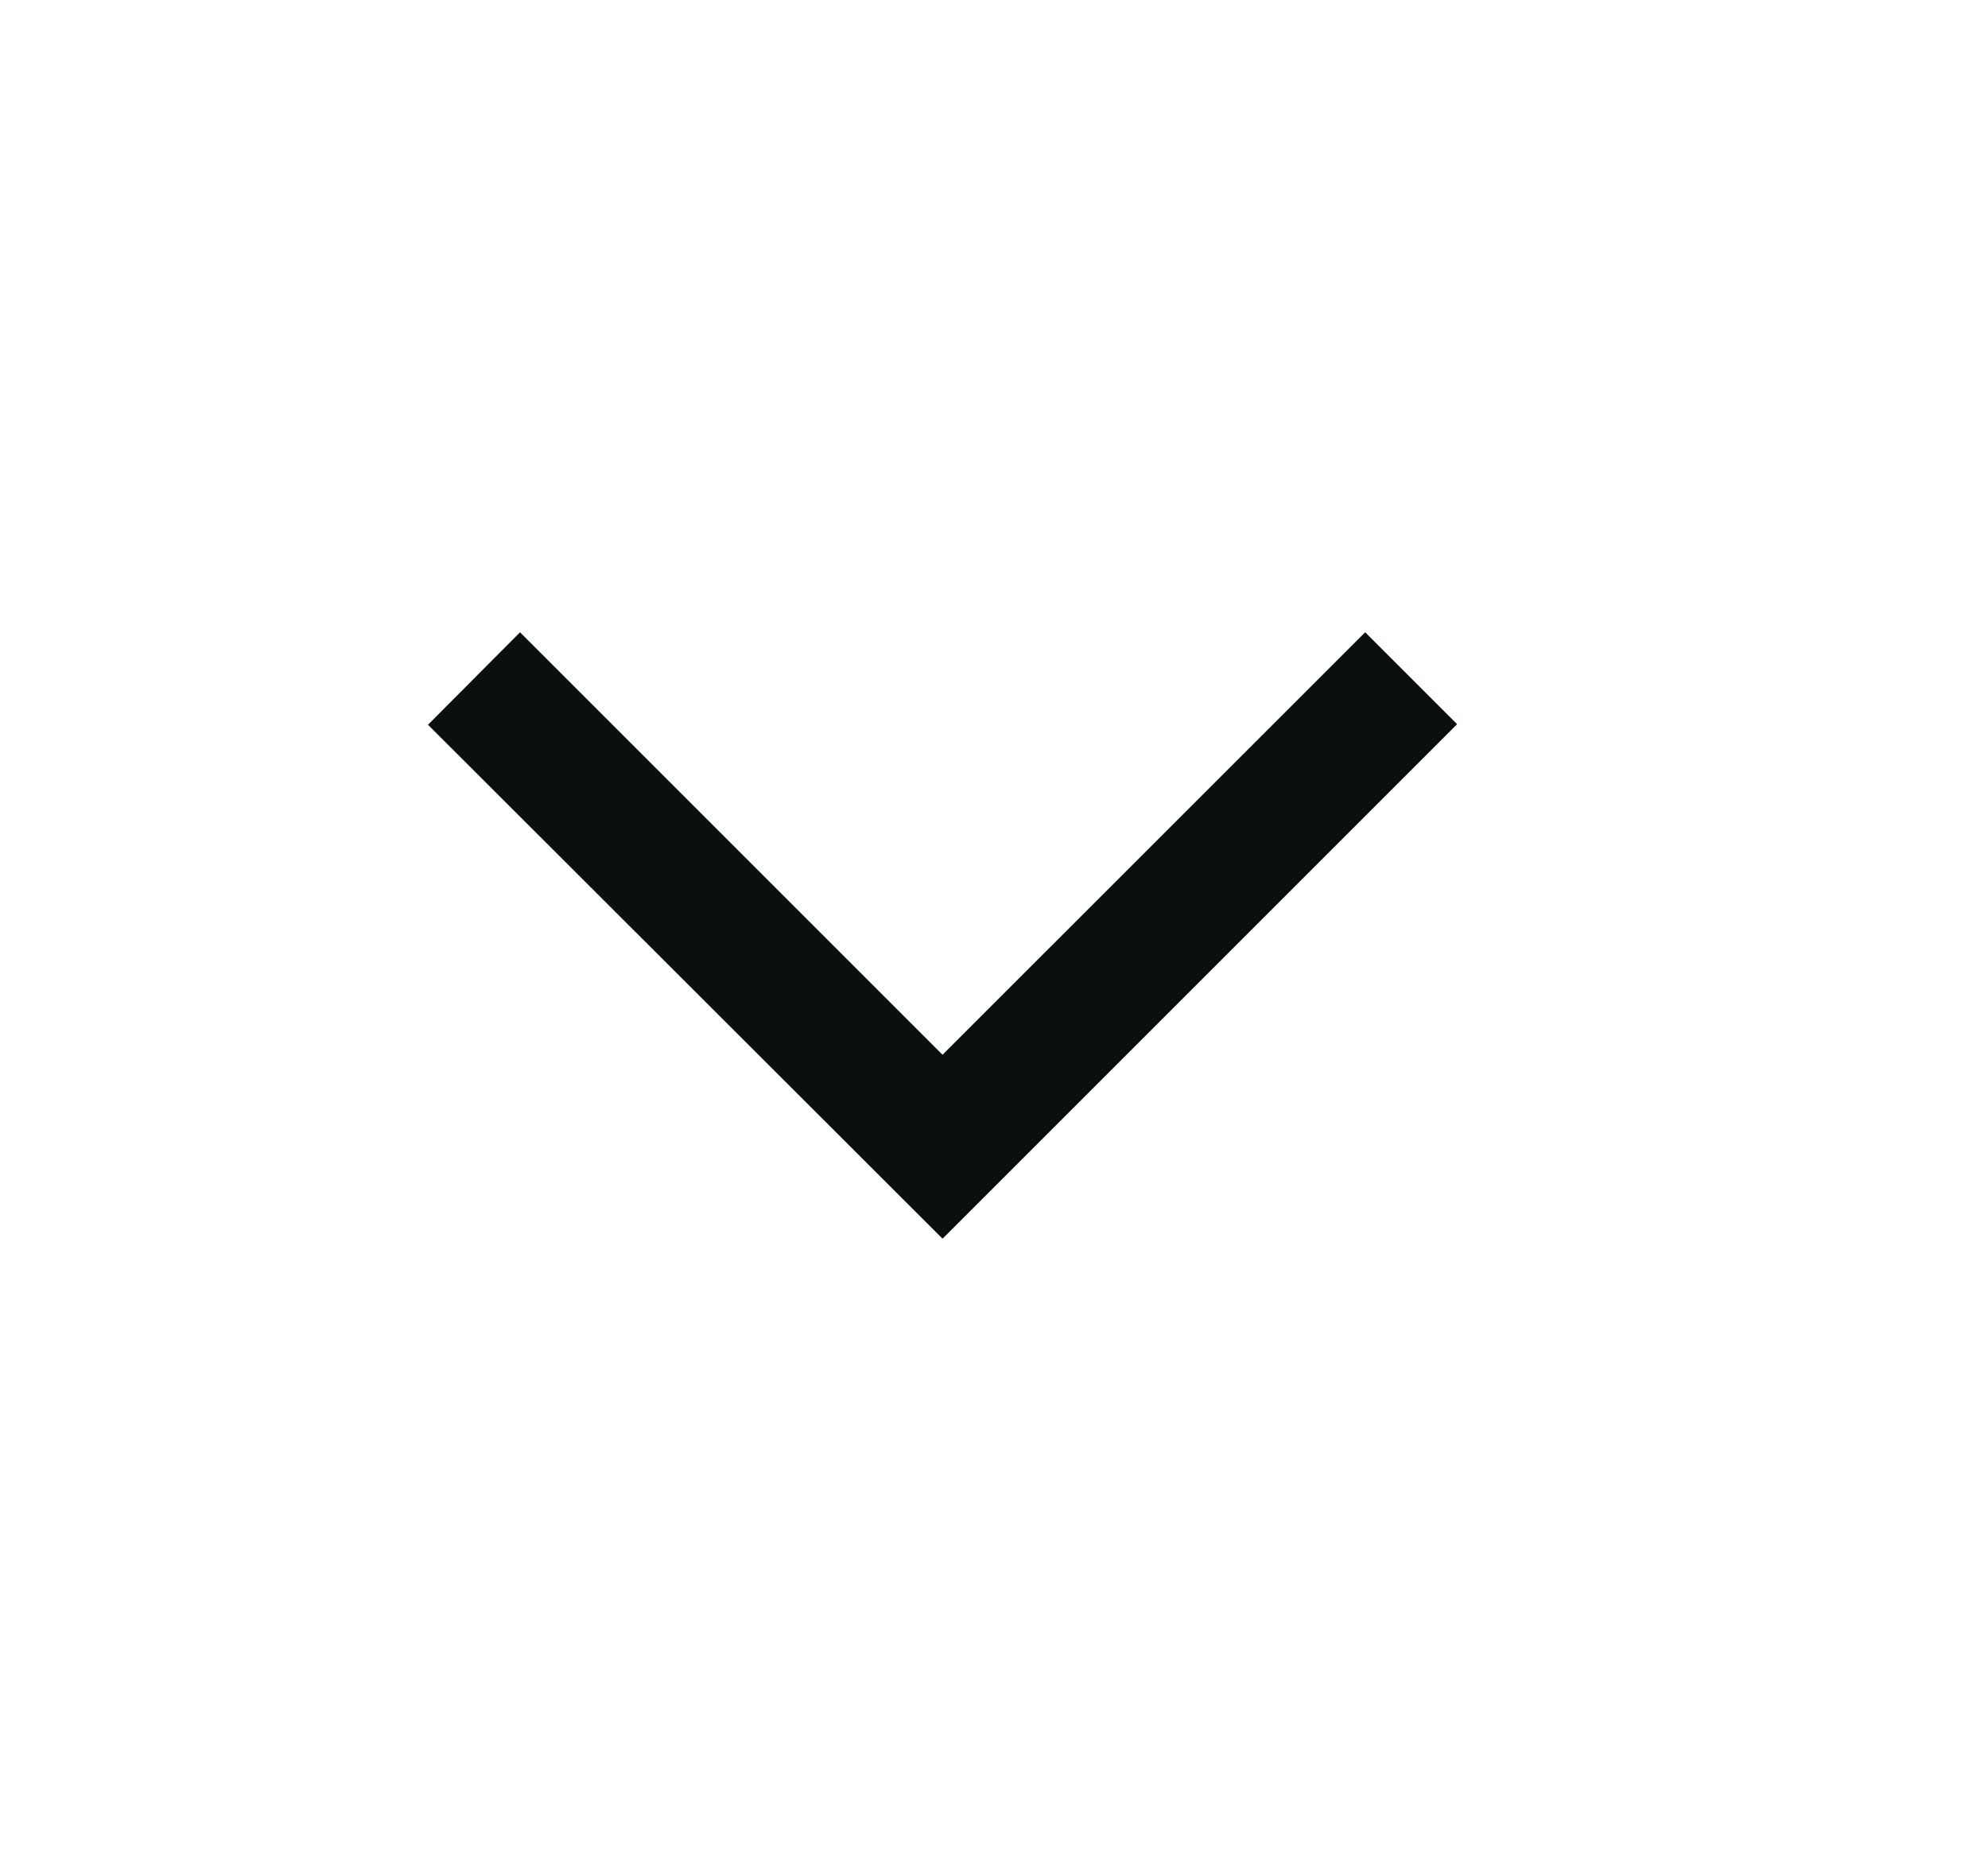
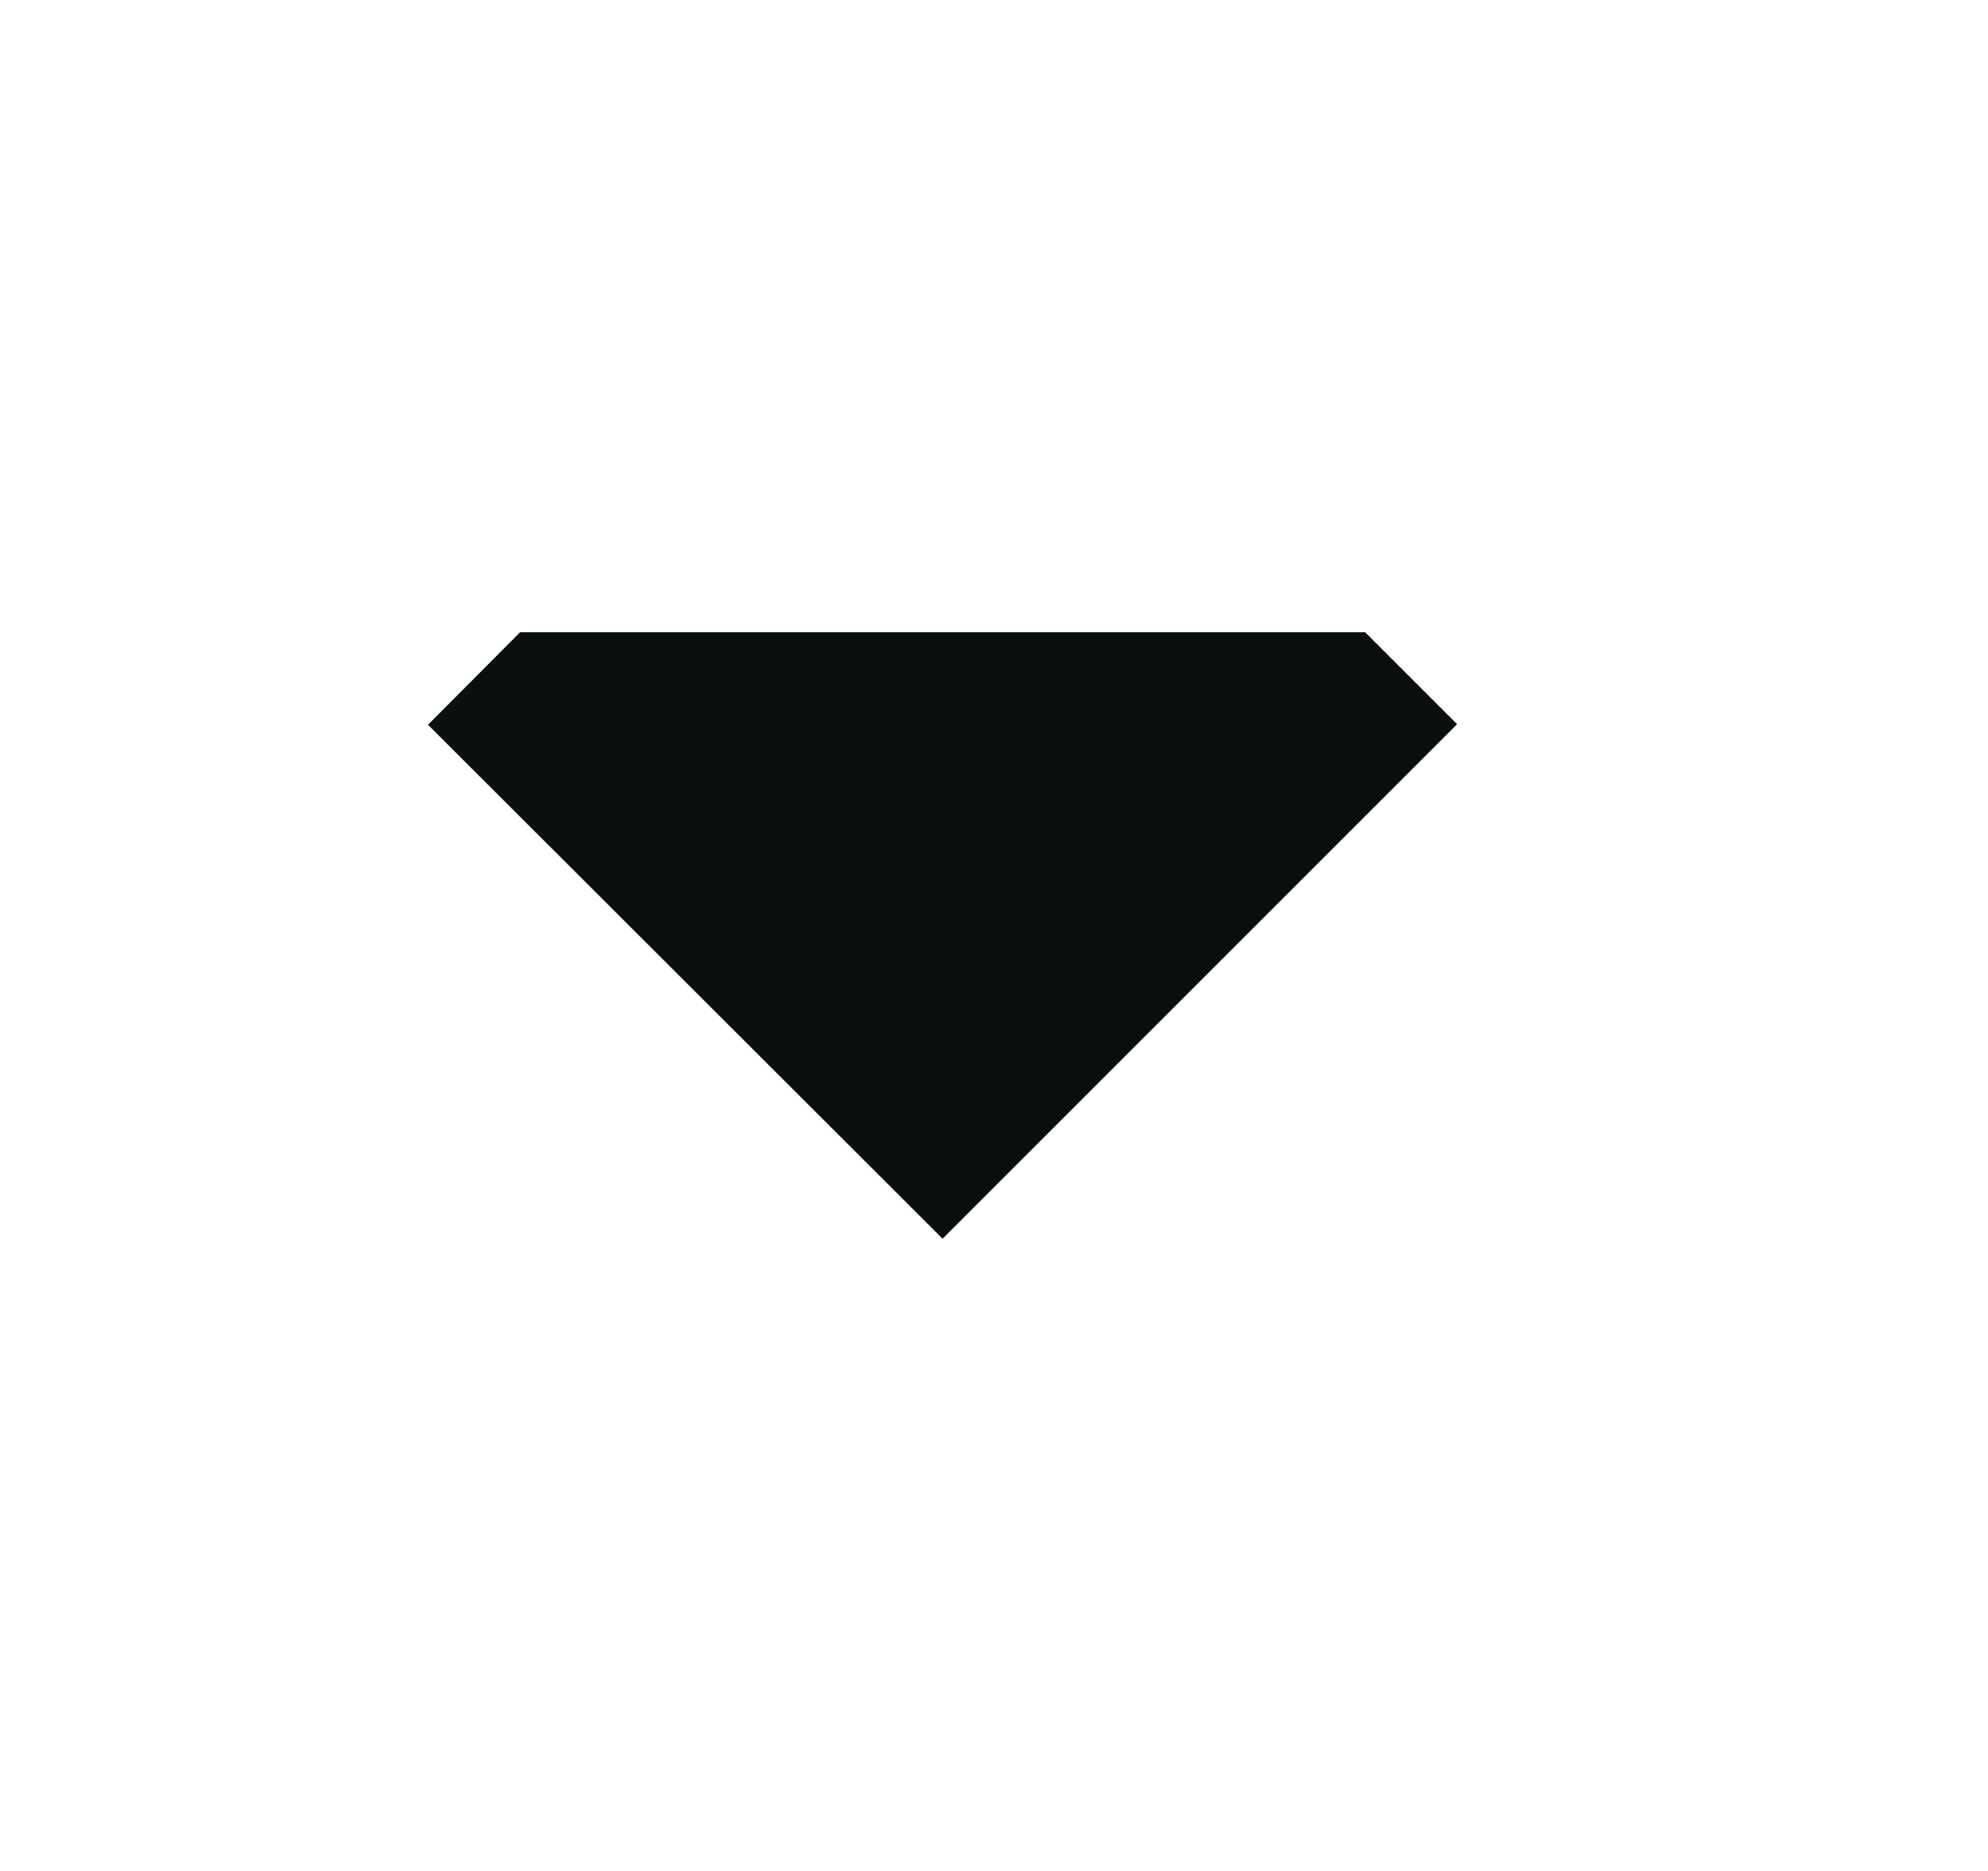
<svg xmlns="http://www.w3.org/2000/svg" width="17" height="16" viewBox="0 0 17 16" fill="none">
-   <path d="M4.447 5.407L3.66 6.198L8.06 10.593L12.46 6.193L11.674 5.407L8.06 9.02L4.447 5.407Z" fill="#09100F" />
+   <path d="M4.447 5.407L3.66 6.198L8.06 10.593L12.46 6.193L11.674 5.407L4.447 5.407Z" fill="#09100F" />
</svg>